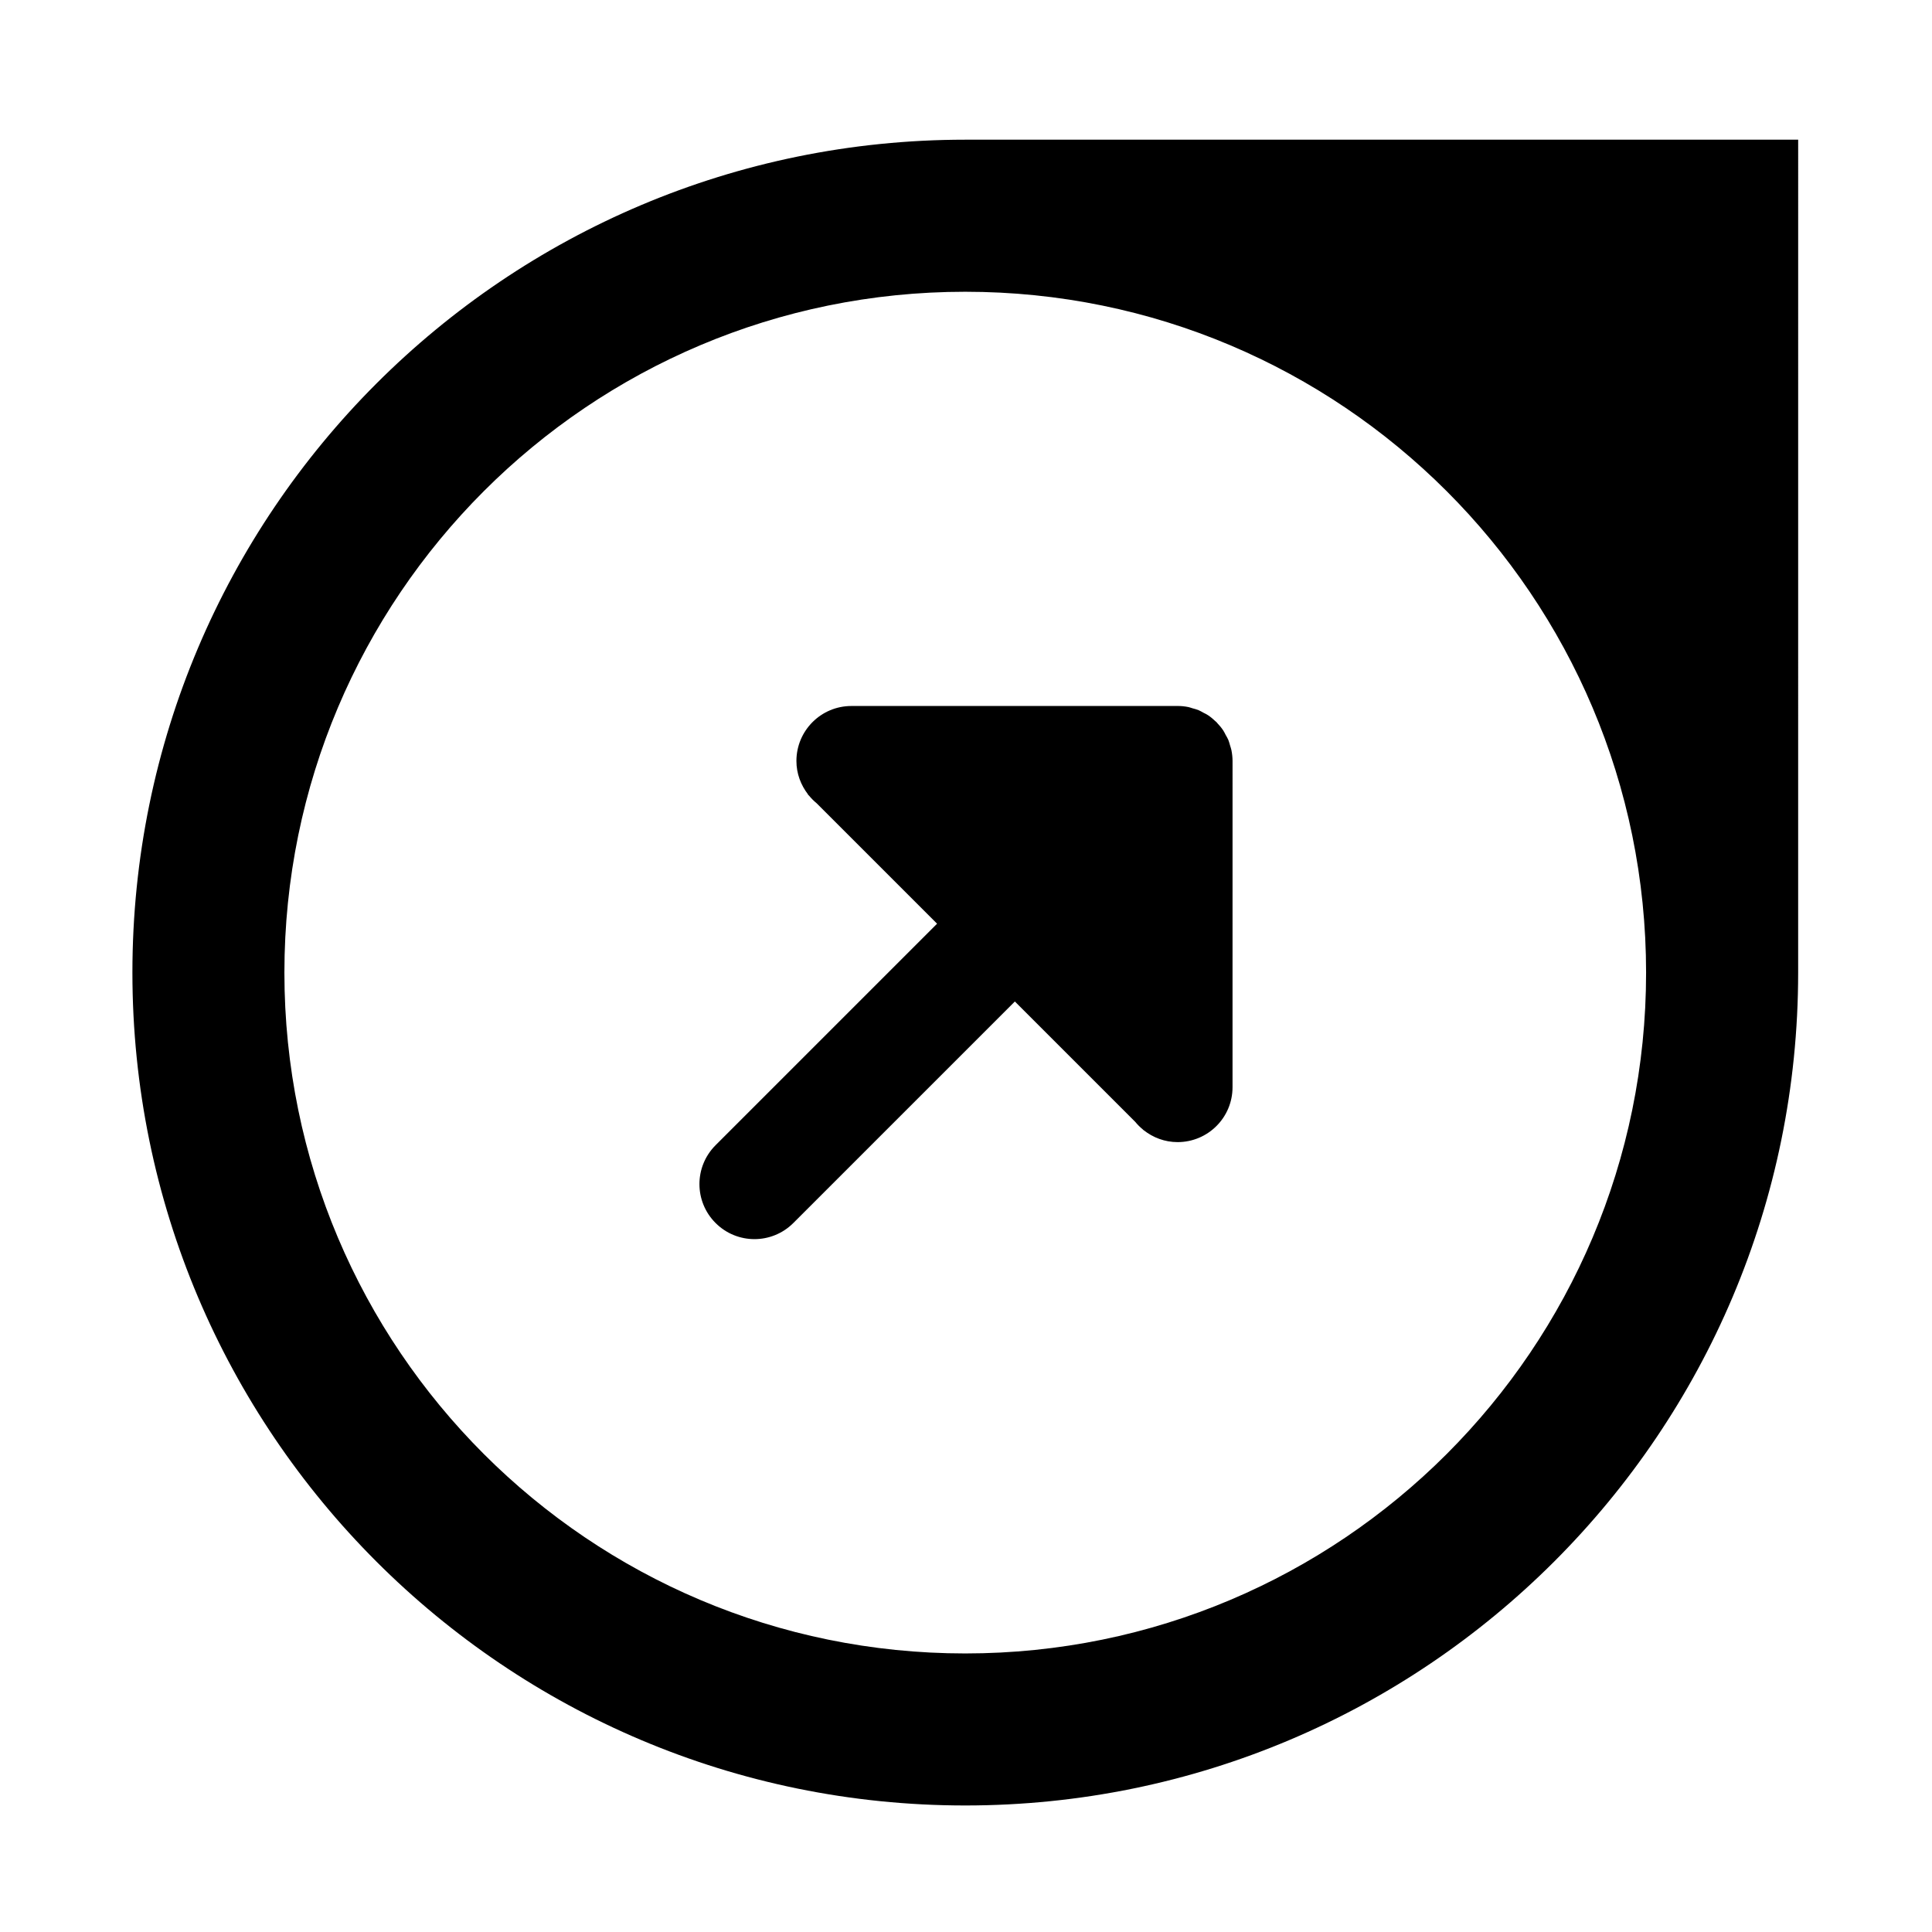
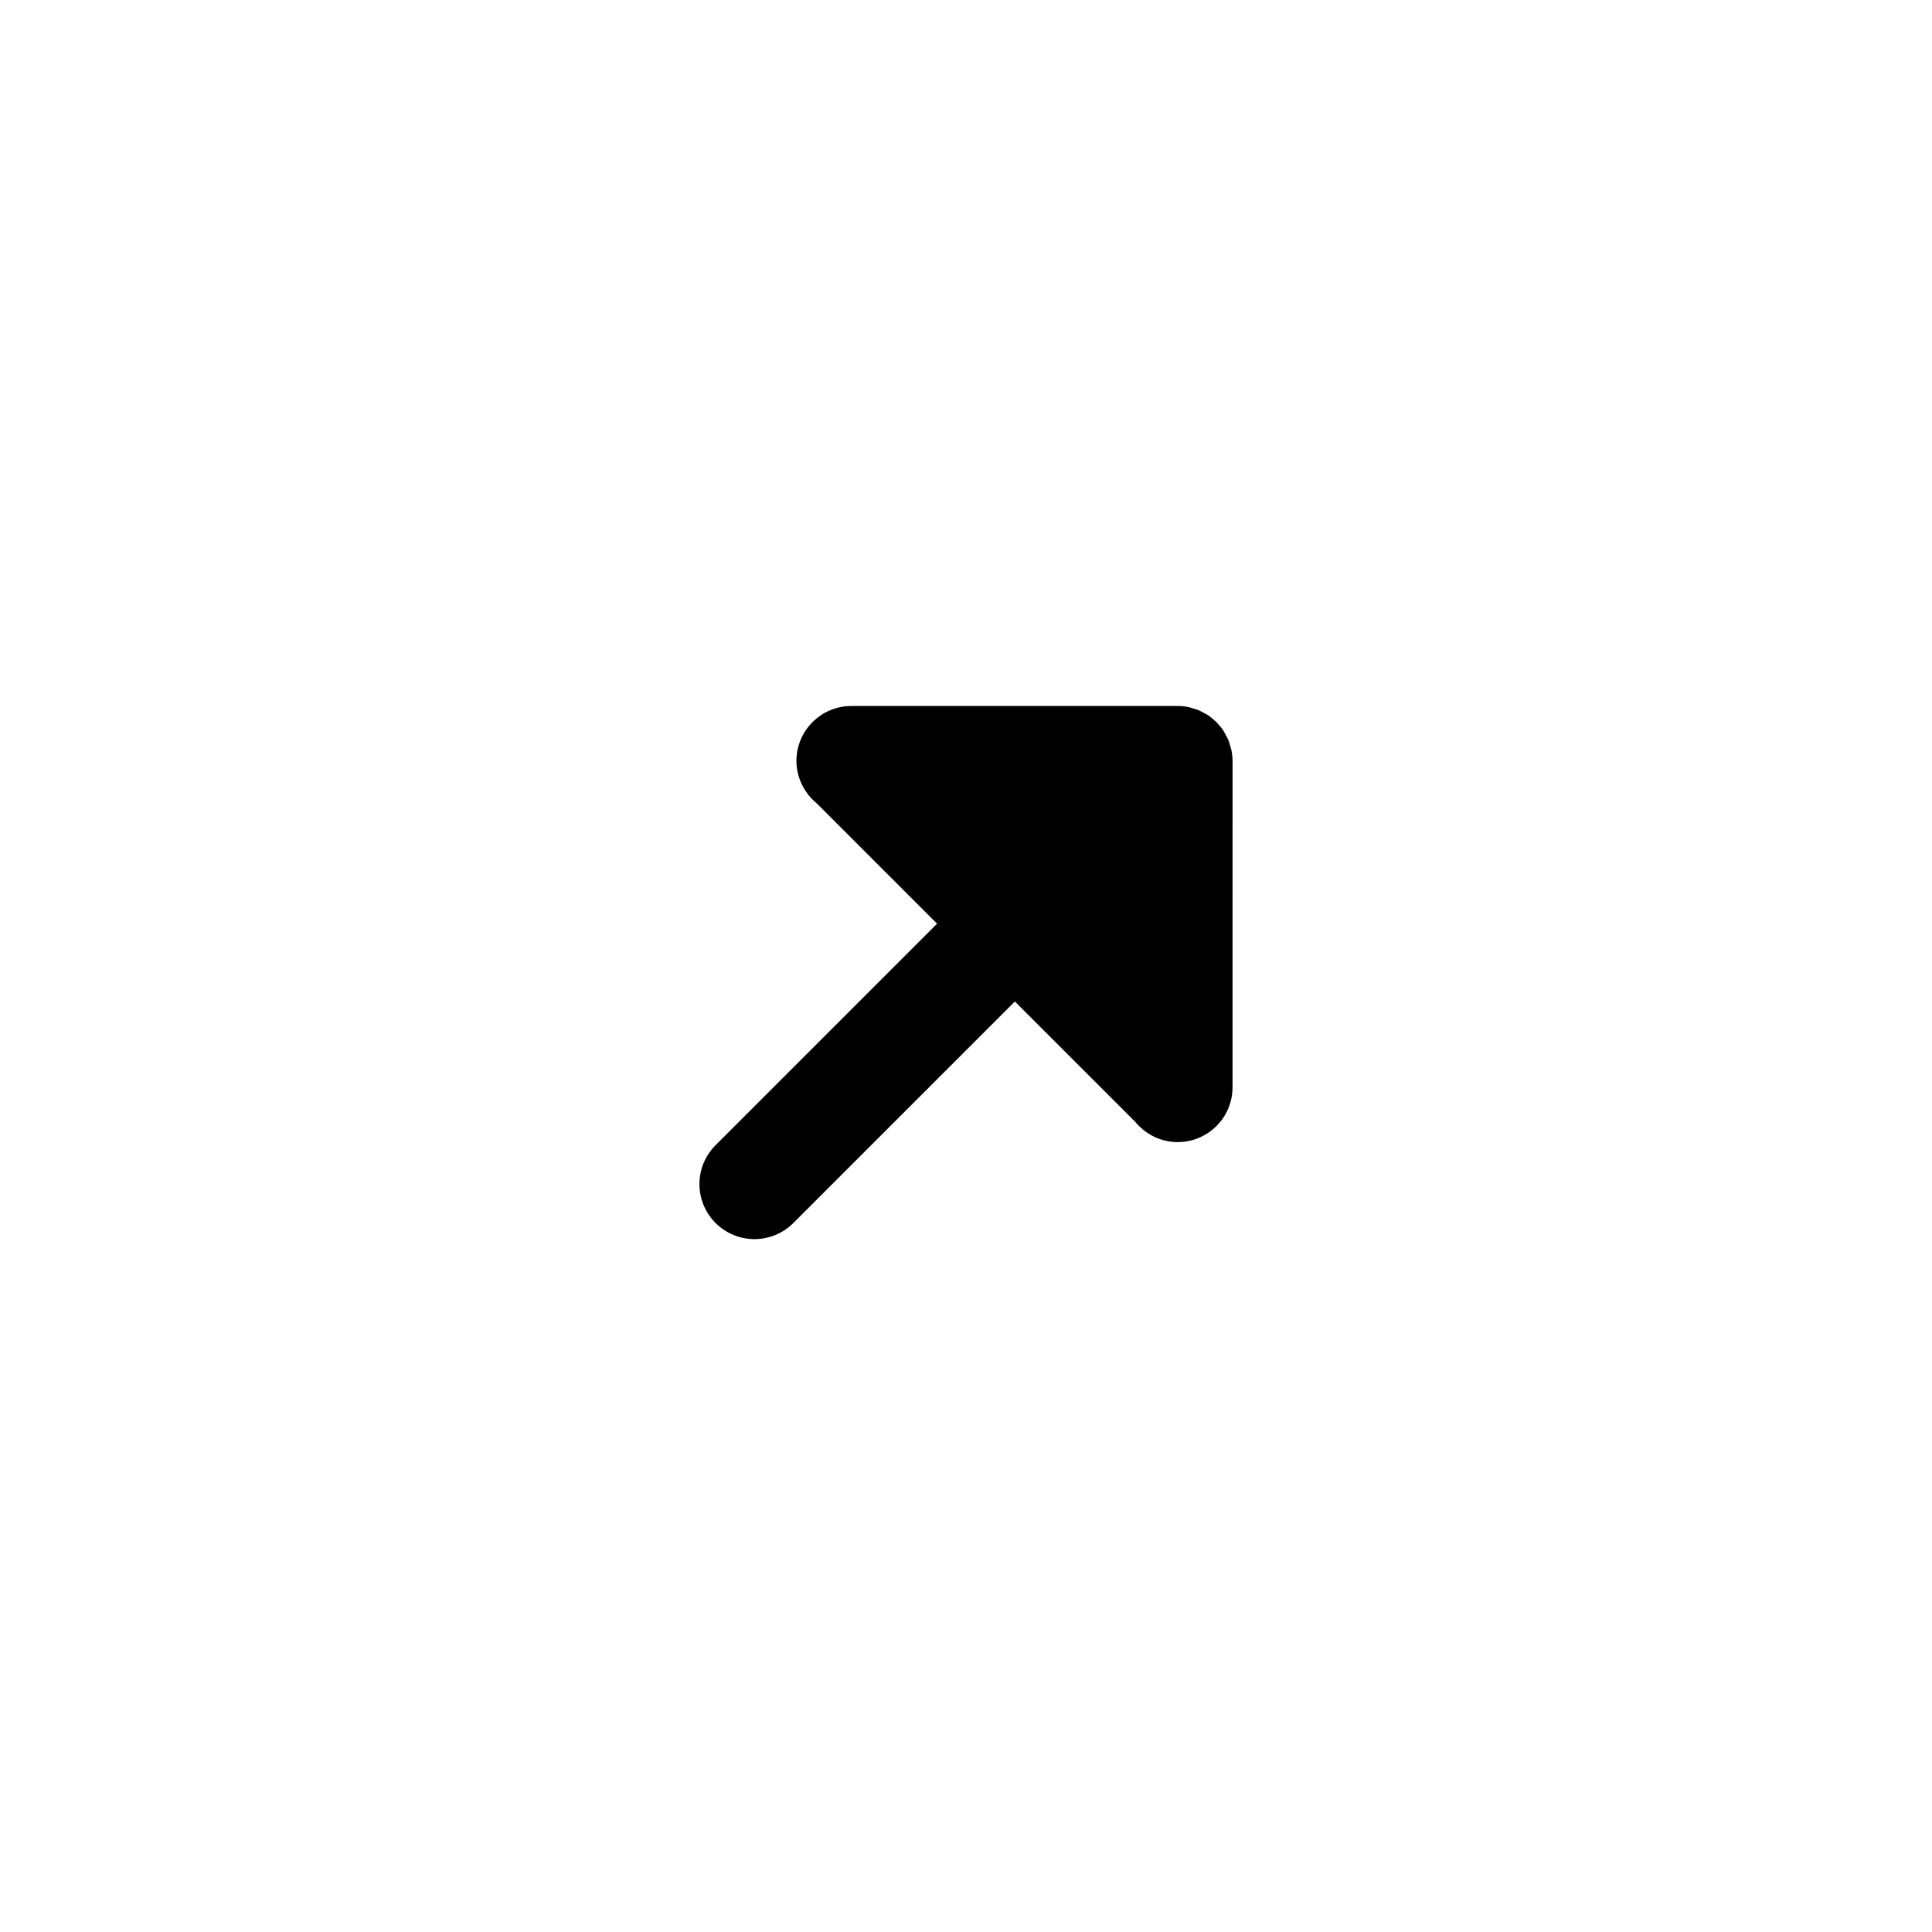
<svg xmlns="http://www.w3.org/2000/svg" fill="#000000" width="800px" height="800px" version="1.1" viewBox="144 144 512 512">
  <g>
    <path d="m470 341.62c-0.152-0.508-0.273-1.043-0.48-1.535-0.184-0.453-0.449-0.867-0.688-1.293-0.211-0.402-0.391-0.816-0.656-1.211-0.488-0.727-1.051-1.406-1.664-2.039-0.055-0.055-0.09-0.117-0.141-0.18-0.074-0.062-0.145-0.113-0.219-0.18-0.617-0.594-1.281-1.152-1.992-1.629-0.387-0.273-0.824-0.461-1.258-0.684-0.414-0.223-0.816-0.477-1.254-0.66-0.527-0.223-1.062-0.348-1.605-0.5-0.375-0.113-0.734-0.25-1.113-0.332-0.953-0.191-1.914-0.293-2.879-0.285l-86.422 0.004c-8.043 0-14.566 6.523-14.57 14.57 0 3.344 1.172 6.375 3.062 8.84l-0.035 0.035 0.332 0.332c0.605 0.738 1.281 1.41 2.016 2.016l31.902 31.902-58.703 58.703c-5.699 5.699-5.699 14.914 0 20.613 5.691 5.699 14.914 5.699 20.613 0l58.703-58.703 31.898 31.898c0.605 0.746 1.281 1.41 2.019 2.019l0.211 0.207 0.016-0.012c2.473 1.949 5.57 3.152 8.973 3.156 8.051 0.004 14.578-6.516 14.566-14.566l0.004-86.438c-0.004-0.961-0.105-1.91-0.293-2.856-0.078-0.41-0.234-0.793-0.344-1.195z" />
-     <path d="m399.81 181.02c-121.92 0-220.72 98.82-220.72 220.72 0 121.91 98.82 220.72 220.72 220.73 121.9-0.004 220.72-98.812 220.72-220.72l0.004-220.73zm0 401.16c-99.652 0-180.44-80.781-180.44-180.43 0-99.641 80.781-180.44 180.43-180.43 99.641-0.012 180.43 80.781 180.43 180.44 0.004 99.645-80.781 180.42-180.42 180.42z" />
  </g>
</svg>